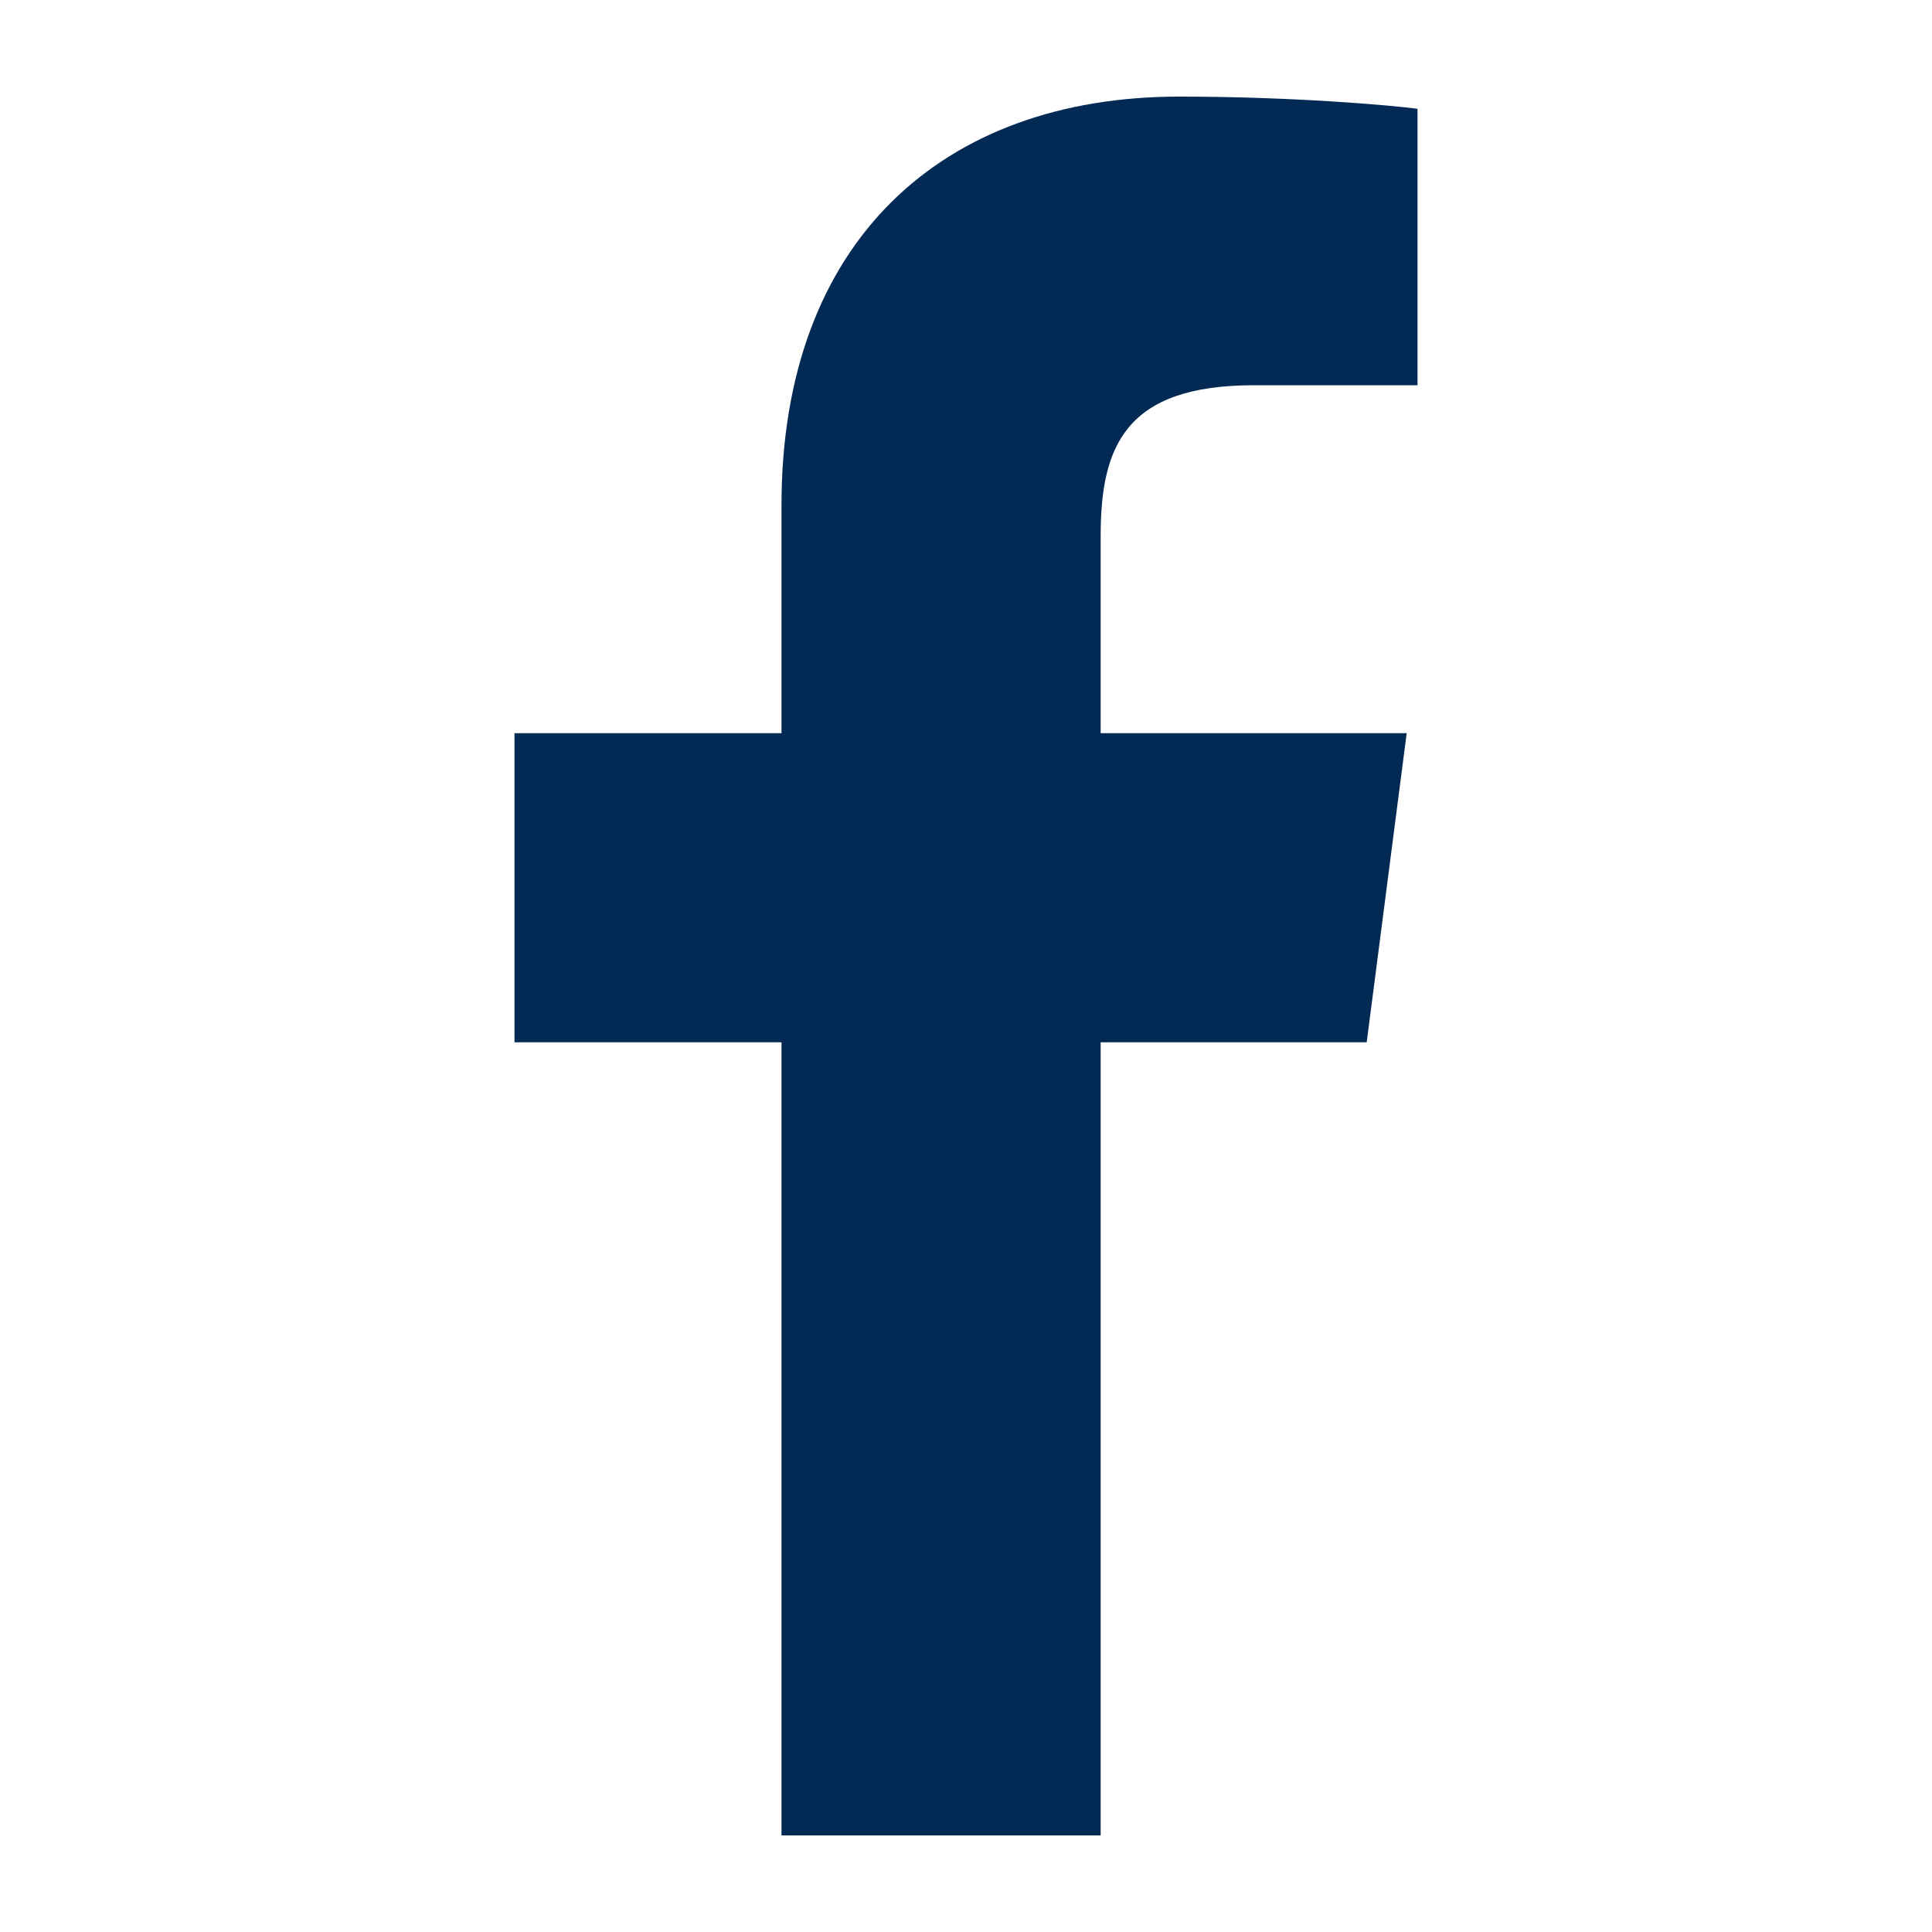
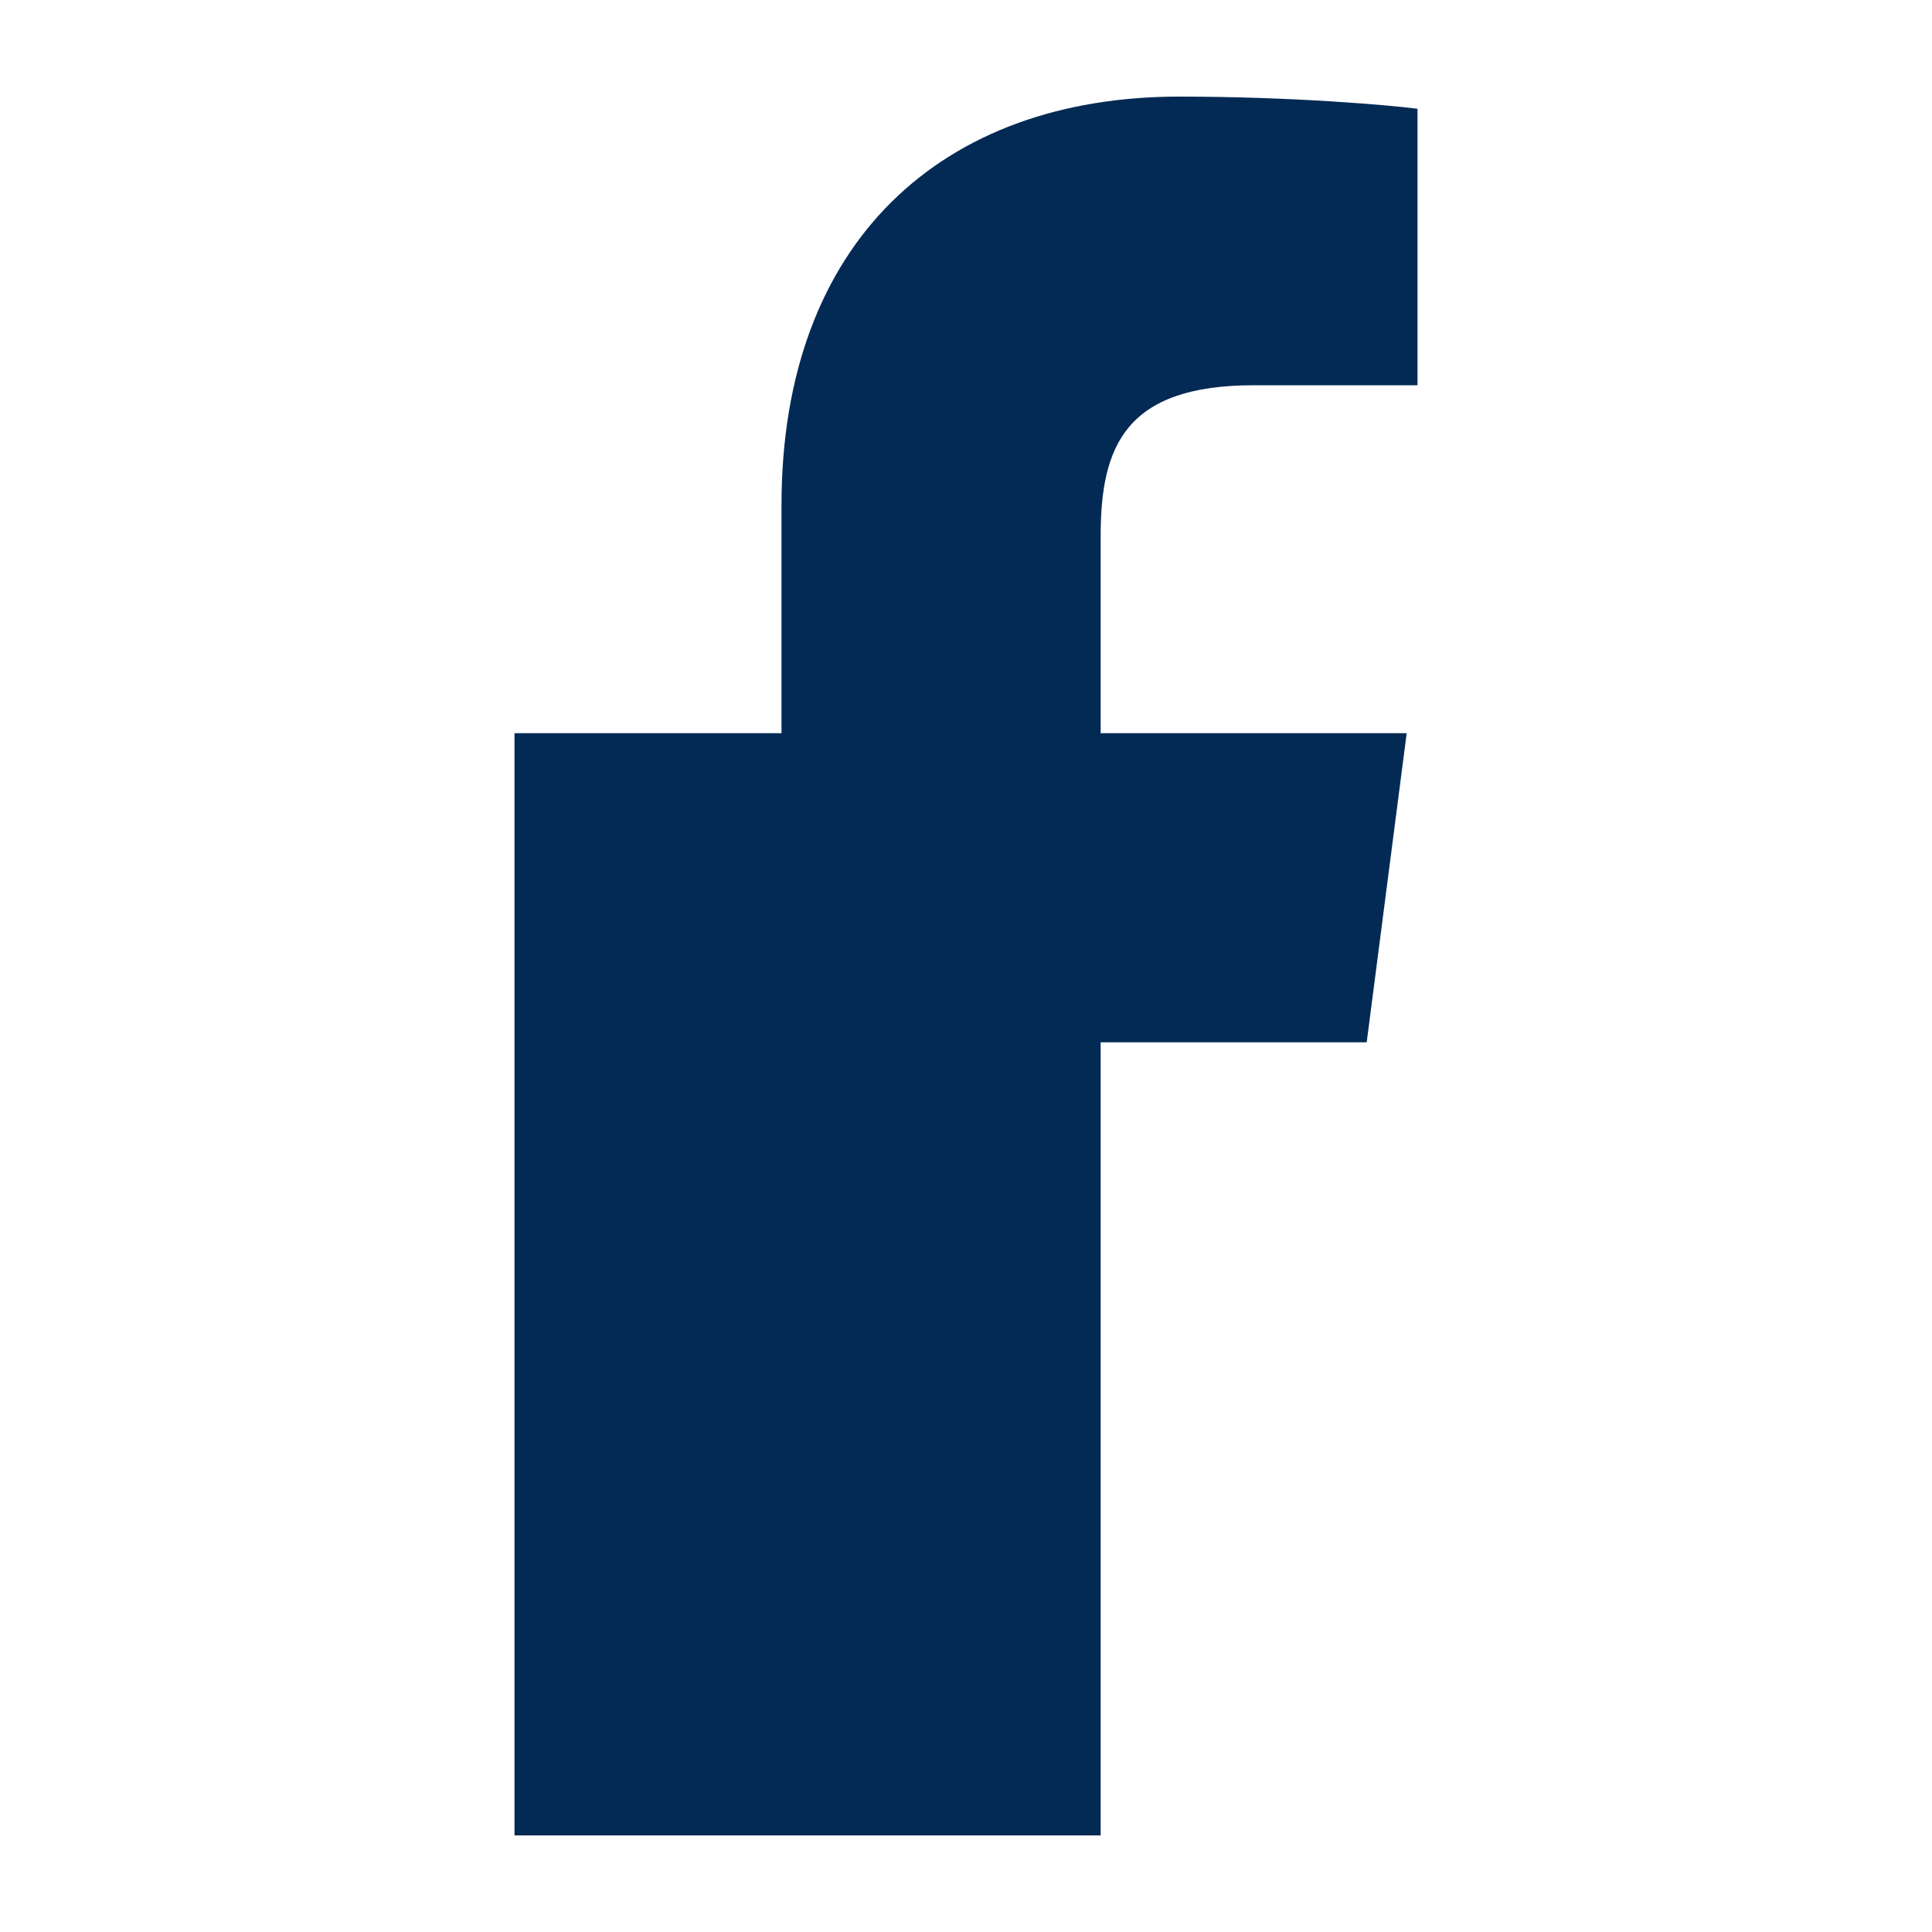
<svg xmlns="http://www.w3.org/2000/svg" id="Layer_1" version="1.1" viewBox="0 0 100 100">
  <defs>
    <style>
      .st0 {
        fill: #032a54;
      }
    </style>
  </defs>
-   <path class="st0" d="M56.97,95v-41.05h13.77l2.07-16h-15.84v-10.22c0-4.63,1.28-7.79,7.93-7.79h8.47V5.63c-1.46-.19-6.49-.63-12.34-.63-12.22,0-20.58,7.46-20.58,21.15v11.8h-13.82v16h13.82v41.05h16.52ZM56.97,95" />
-   <path class="st0" d="M-659.88-139.89c-3.62,0-6.96.82-10.12,2.14L-513.1,7.03c5.34,4.93,11.64,4.93,16.96,0l156.6-144.78c-3.25-1.38-6.74-2.11-10.26-2.14h-310.08ZM-686.81-116.09c-.26,1.5-.41,3.03-.43,4.56V78c0,4.05.96,7.78,2.42,11.26l107.44-104.31-109.43-101.03ZM-322.73-116.09L-431.75-15.2l107.02,104.45c1.46-3.48,2.28-7.21,2.28-11.26V-111.53c0-1.58-.05-3.06-.28-4.56h0ZM-557.29,3.47l-105.73,102.74c1.06.12,2.04.14,3.13.14h310.08c1.09,0,2.22,0,3.28-.14L-451.83,3.47l-25.65,23.65c-15.17,14.03-39.12,14.01-54.3,0l-25.5-23.65ZM-557.29,3.47" />
-   <path class="st0" d="M568.36-116.69c-13.86-16.48-39.45-23.2-88.32-23.2h-177.41c-50,0-76.02,7.15-89.83,24.7-13.46,17.11-13.46,42.31-13.46,77.19V28.47c0,67.57,15.97,101.88,103.29,101.88h177.41c42.38,0,65.87-5.93,81.06-20.47,15.58-14.91,22.23-39.26,22.23-81.41V-38.01c0-36.79-1.04-62.14-14.97-78.68h0ZM445.85,4.41l-80.56,42.11c-3.84,2.01-8.45,1.86-12.16-.38-3.71-2.24-5.97-6.26-5.97-10.6V-48.41c0-4.32,2.26-8.34,5.96-10.59,3.7-2.25,8.3-2.4,12.14-.41l80.56,41.84c4.1,2.13,6.67,6.36,6.68,10.98,0,4.62-2.56,8.85-6.65,11h0ZM445.85,4.41" />
+   <path class="st0" d="M56.97,95v-41.05h13.77l2.07-16h-15.84v-10.22c0-4.63,1.28-7.79,7.93-7.79h8.47V5.63c-1.46-.19-6.49-.63-12.34-.63-12.22,0-20.58,7.46-20.58,21.15v11.8h-13.82v16v41.05h16.52ZM56.97,95" />
</svg>